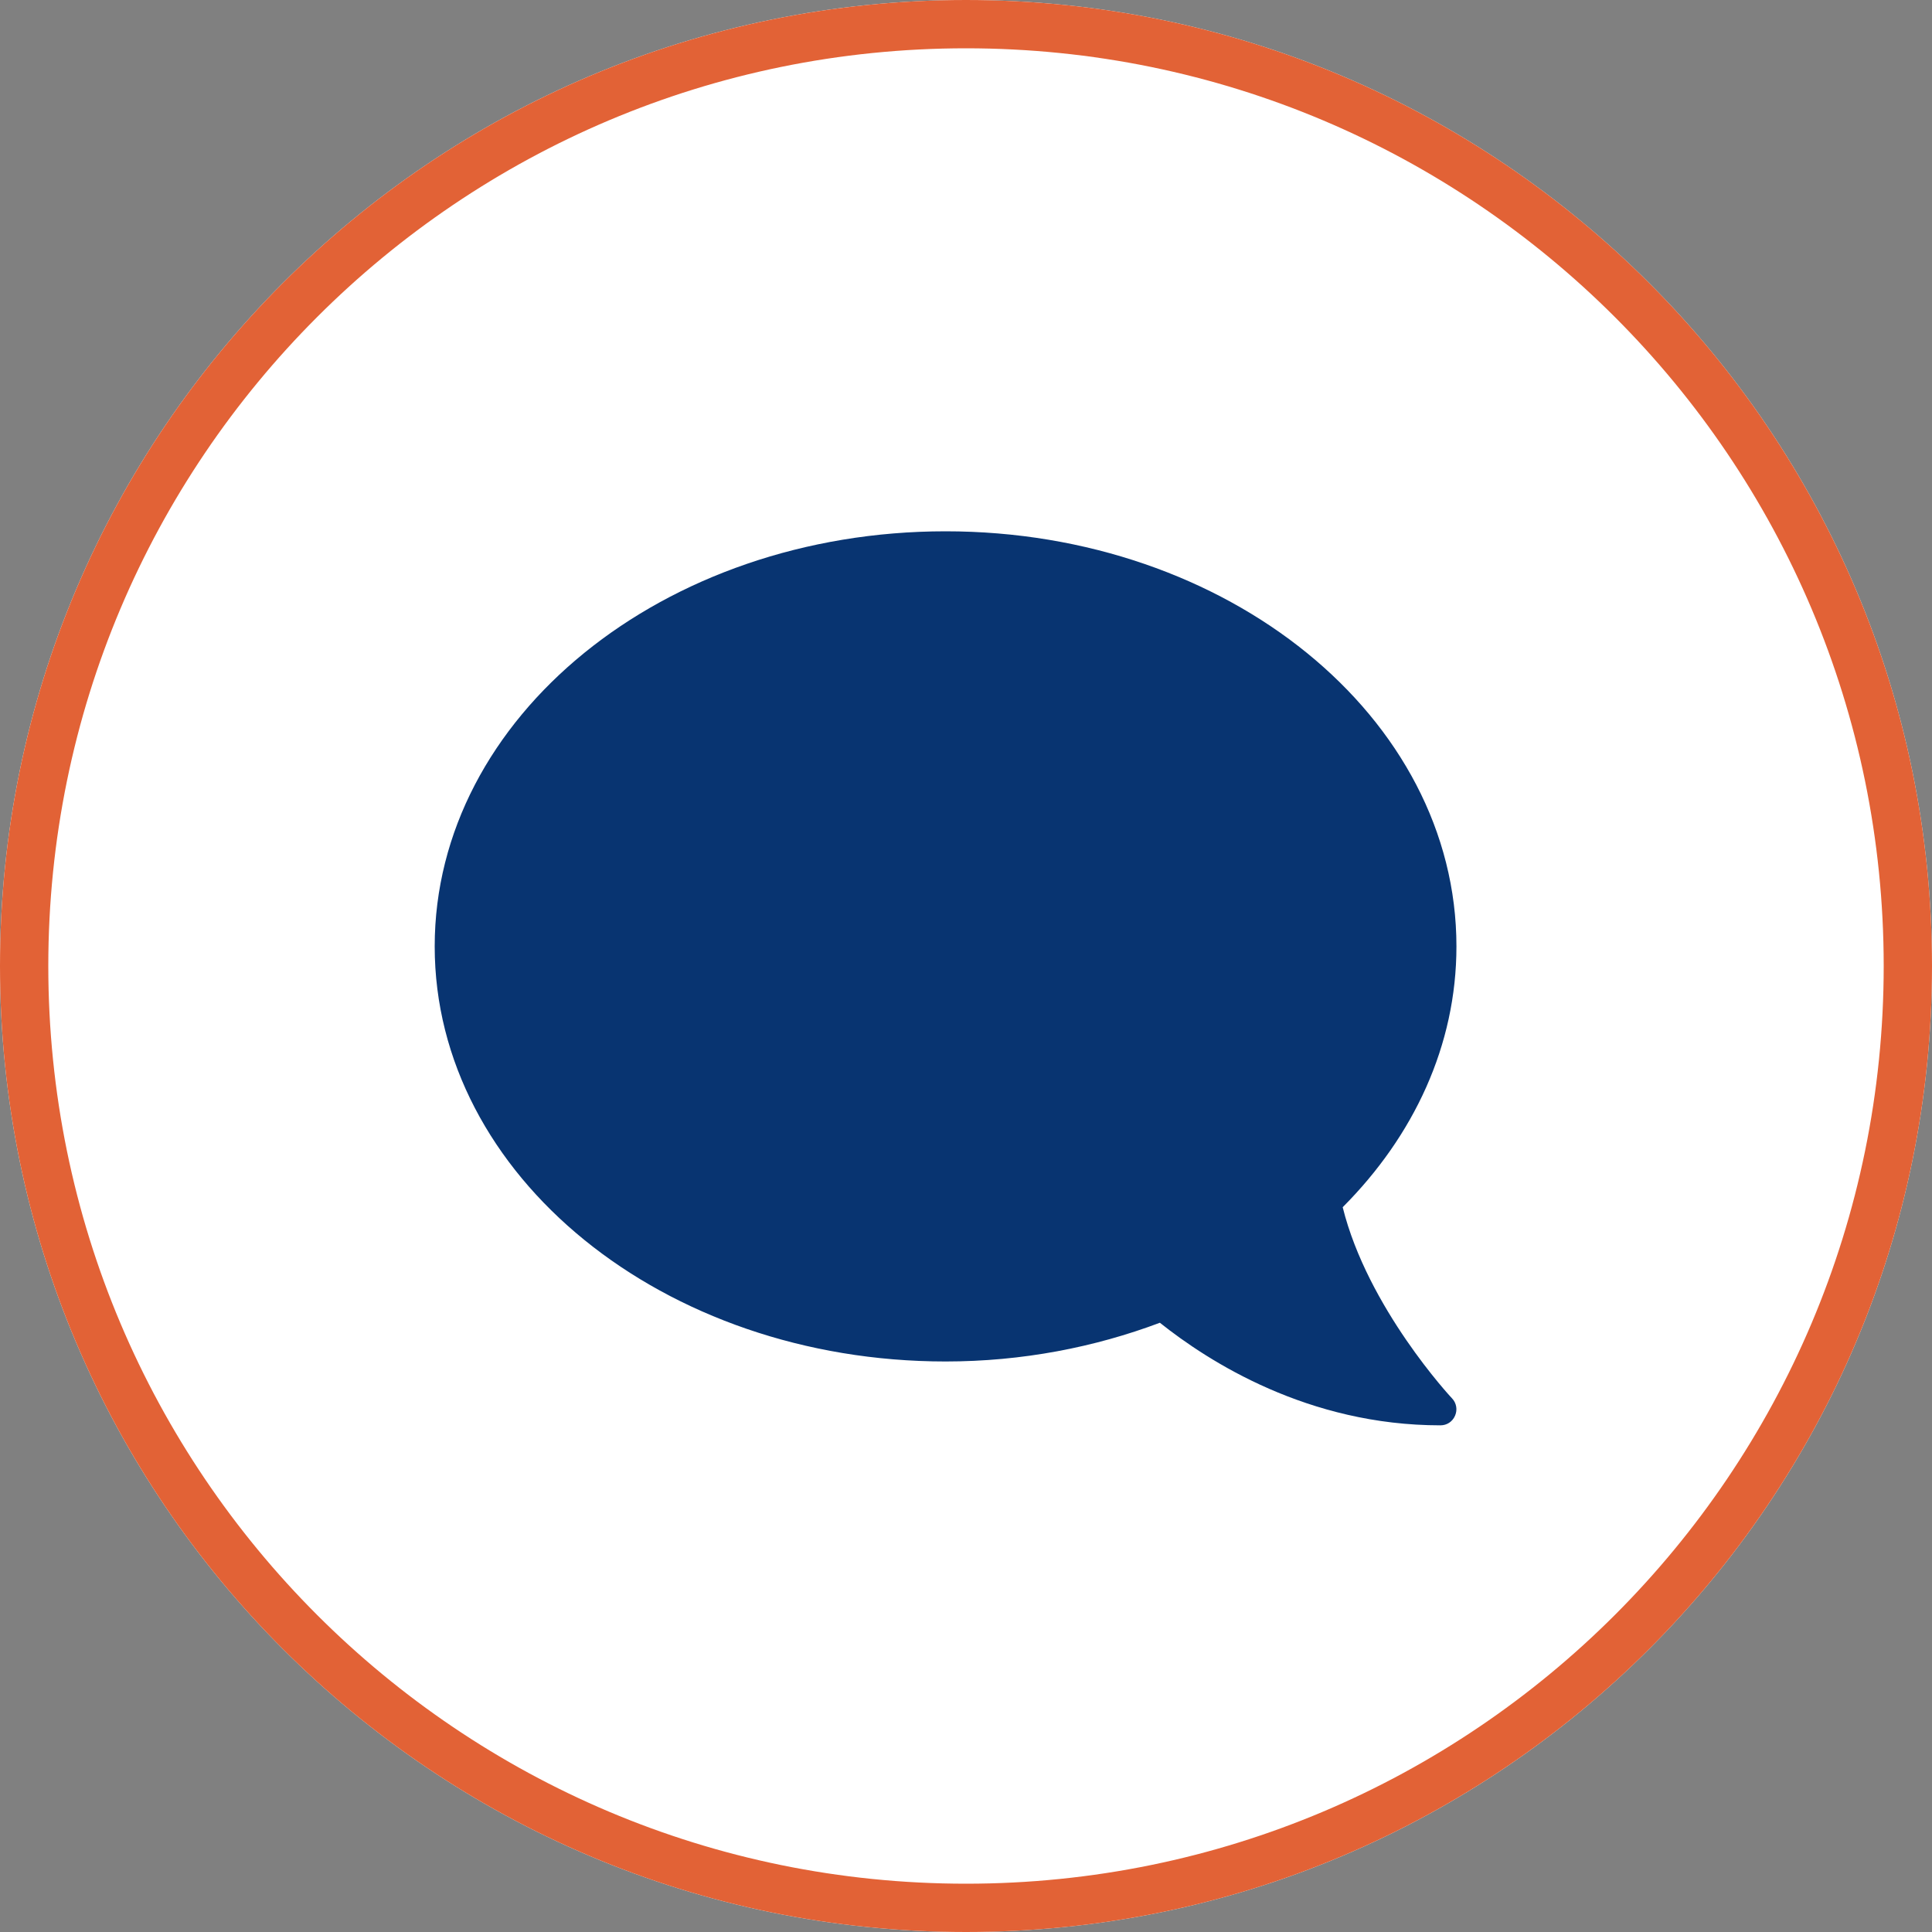
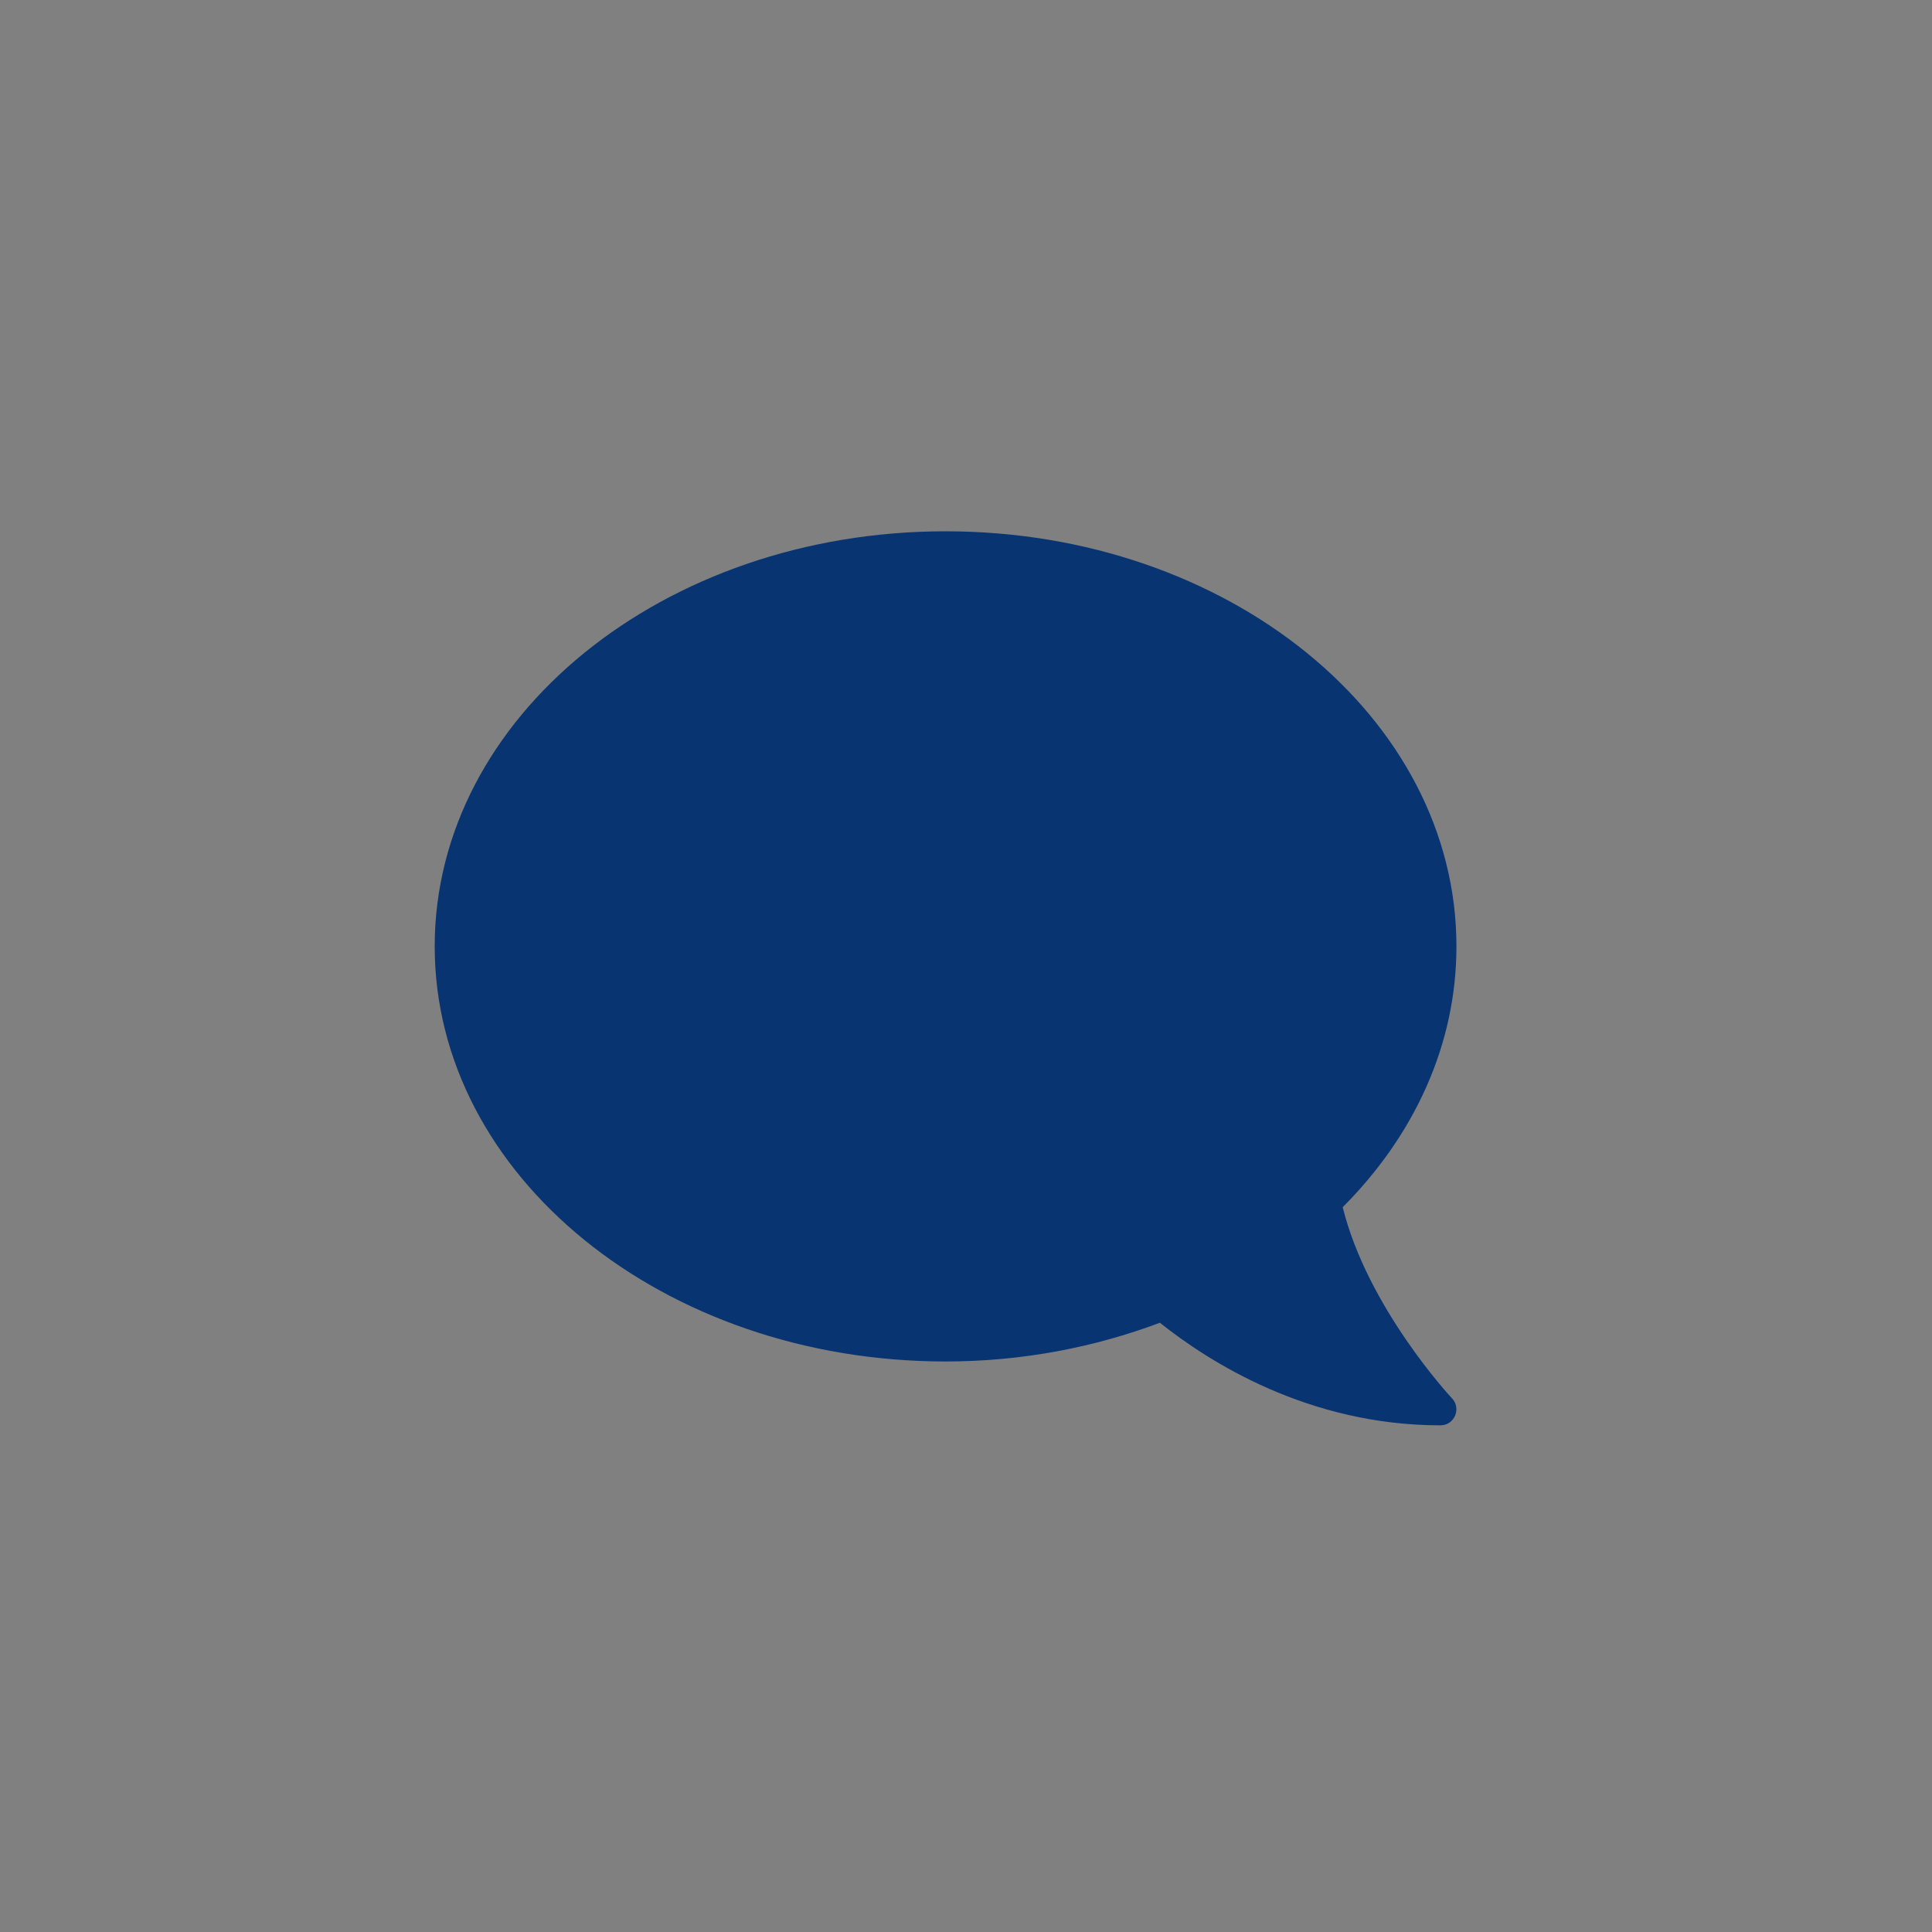
<svg xmlns="http://www.w3.org/2000/svg" width="40" height="40" viewBox="0 0 40 40" fill="none">
  <rect x="0" y="0" width="40" height="40" fill="#808080" stroke="none" />
  <g clip-path="url(#clip0_2694_2149)">
-     <path d="M20 40C31.046 40 40 31.046 40 20C40 8.954 31.046 0 20 0C8.954 0 0 8.954 0 20C0 31.046 8.954 40 20 40Z" fill="white" />
-     <path d="M20 39.5C30.77 39.5 39.5 30.77 39.5 20C39.5 9.23 30.77 0.5 20 0.5C9.23 0.5 0.5 9.23 0.5 20C0.5 30.77 9.23 39.5 20 39.5Z" stroke="#E26236" />
    <path d="M19.577 11C25.419 11 30.154 14.847 30.154 19.594C30.154 21.643 29.27 23.519 27.799 24.994C28.315 27.076 30.042 28.931 30.063 28.952C30.154 29.047 30.179 29.187 30.125 29.311C30.071 29.435 29.956 29.51 29.823 29.51C27.084 29.51 25.031 28.196 24.014 27.386C22.663 27.894 21.163 28.188 19.577 28.188C13.735 28.188 9 24.341 9 19.594C9 14.847 13.735 11 19.577 11Z" fill="#083471" />
  </g>
  <defs>
    <clipPath id="clip0_2694_2149">
      <rect width="40" height="40" fill="white" />
    </clipPath>
  </defs>
</svg>